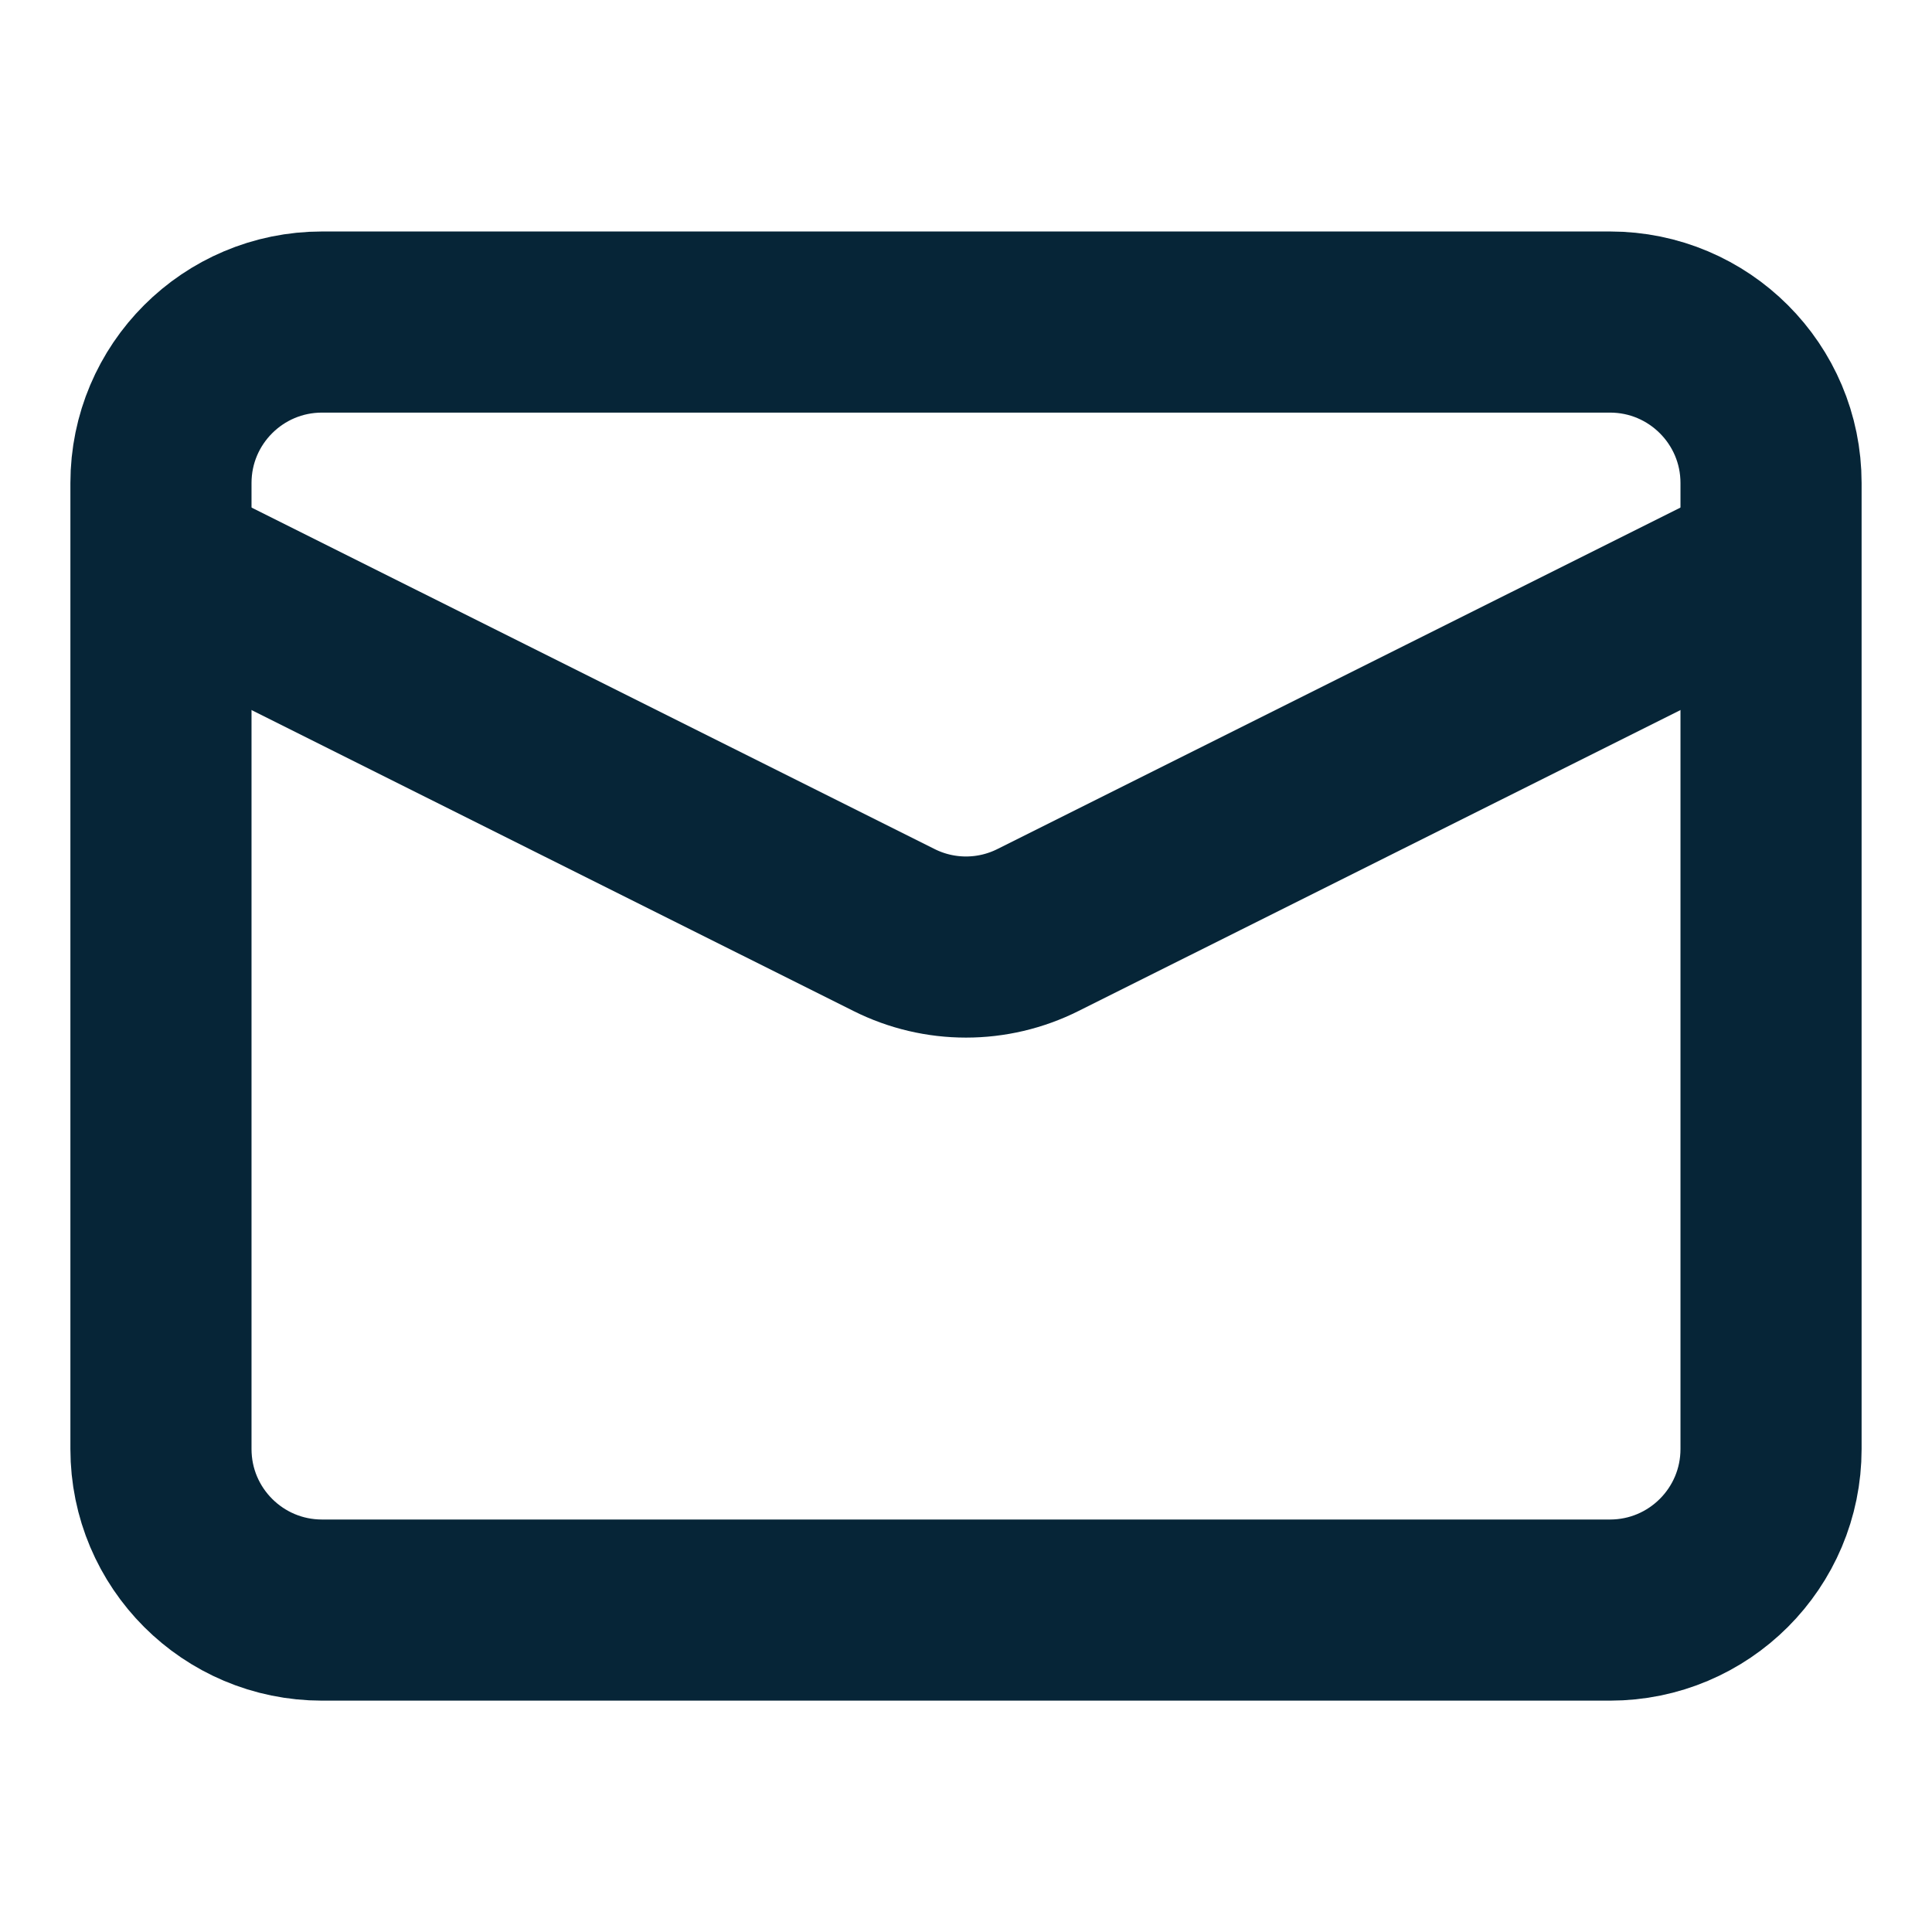
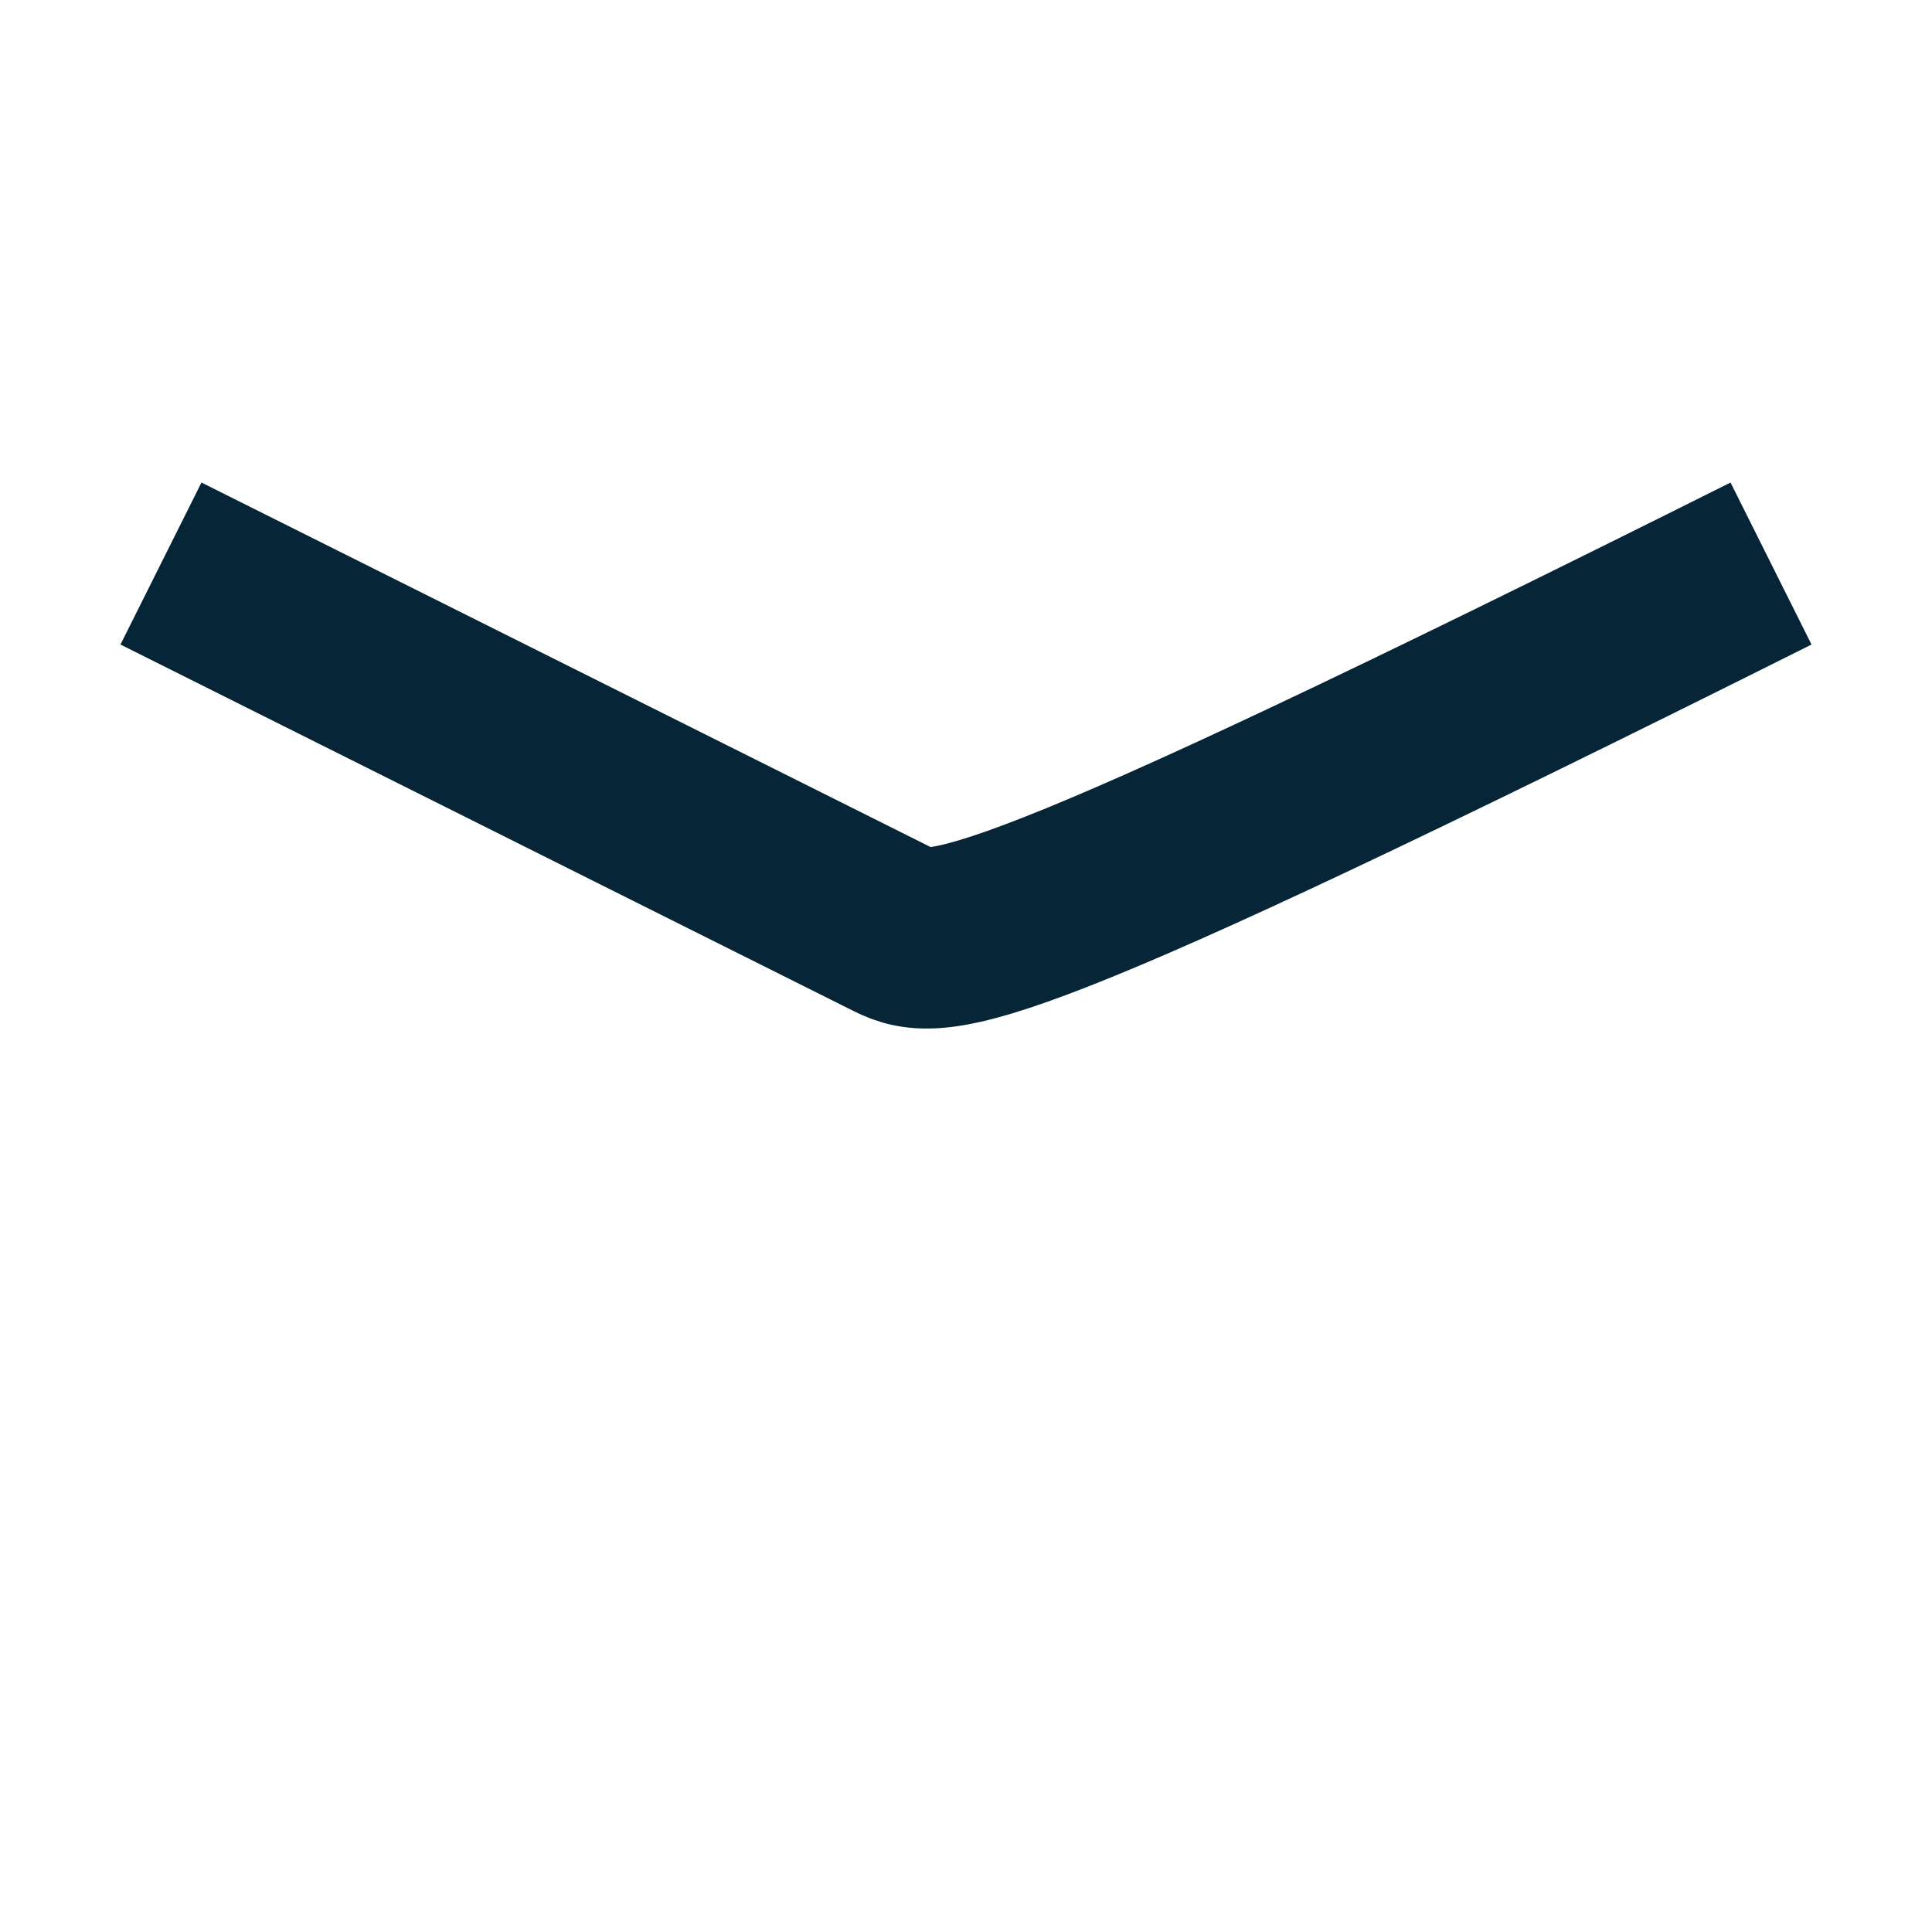
<svg xmlns="http://www.w3.org/2000/svg" width="16" height="16" viewBox="0 0 16 16" fill="none">
-   <path d="M2.667 2.667H13.333C14.07 2.667 14.667 3.264 14.667 4V12C14.667 12.737 14.07 13.334 13.333 13.334H2.667C1.93 13.334 1.333 12.737 1.333 12V4C1.333 3.264 1.93 2.667 2.667 2.667Z" stroke="#062537" stroke-width="1.5" stroke-linejoin="round" />
-   <path d="M14.667 4.667L8.596 7.702C8.221 7.89 7.779 7.89 7.404 7.702L1.333 4.667" stroke="#062537" stroke-width="1.5" stroke-linejoin="round" />
+   <path d="M14.667 4.667C8.221 7.89 7.779 7.89 7.404 7.702L1.333 4.667" stroke="#062537" stroke-width="1.5" stroke-linejoin="round" />
</svg>